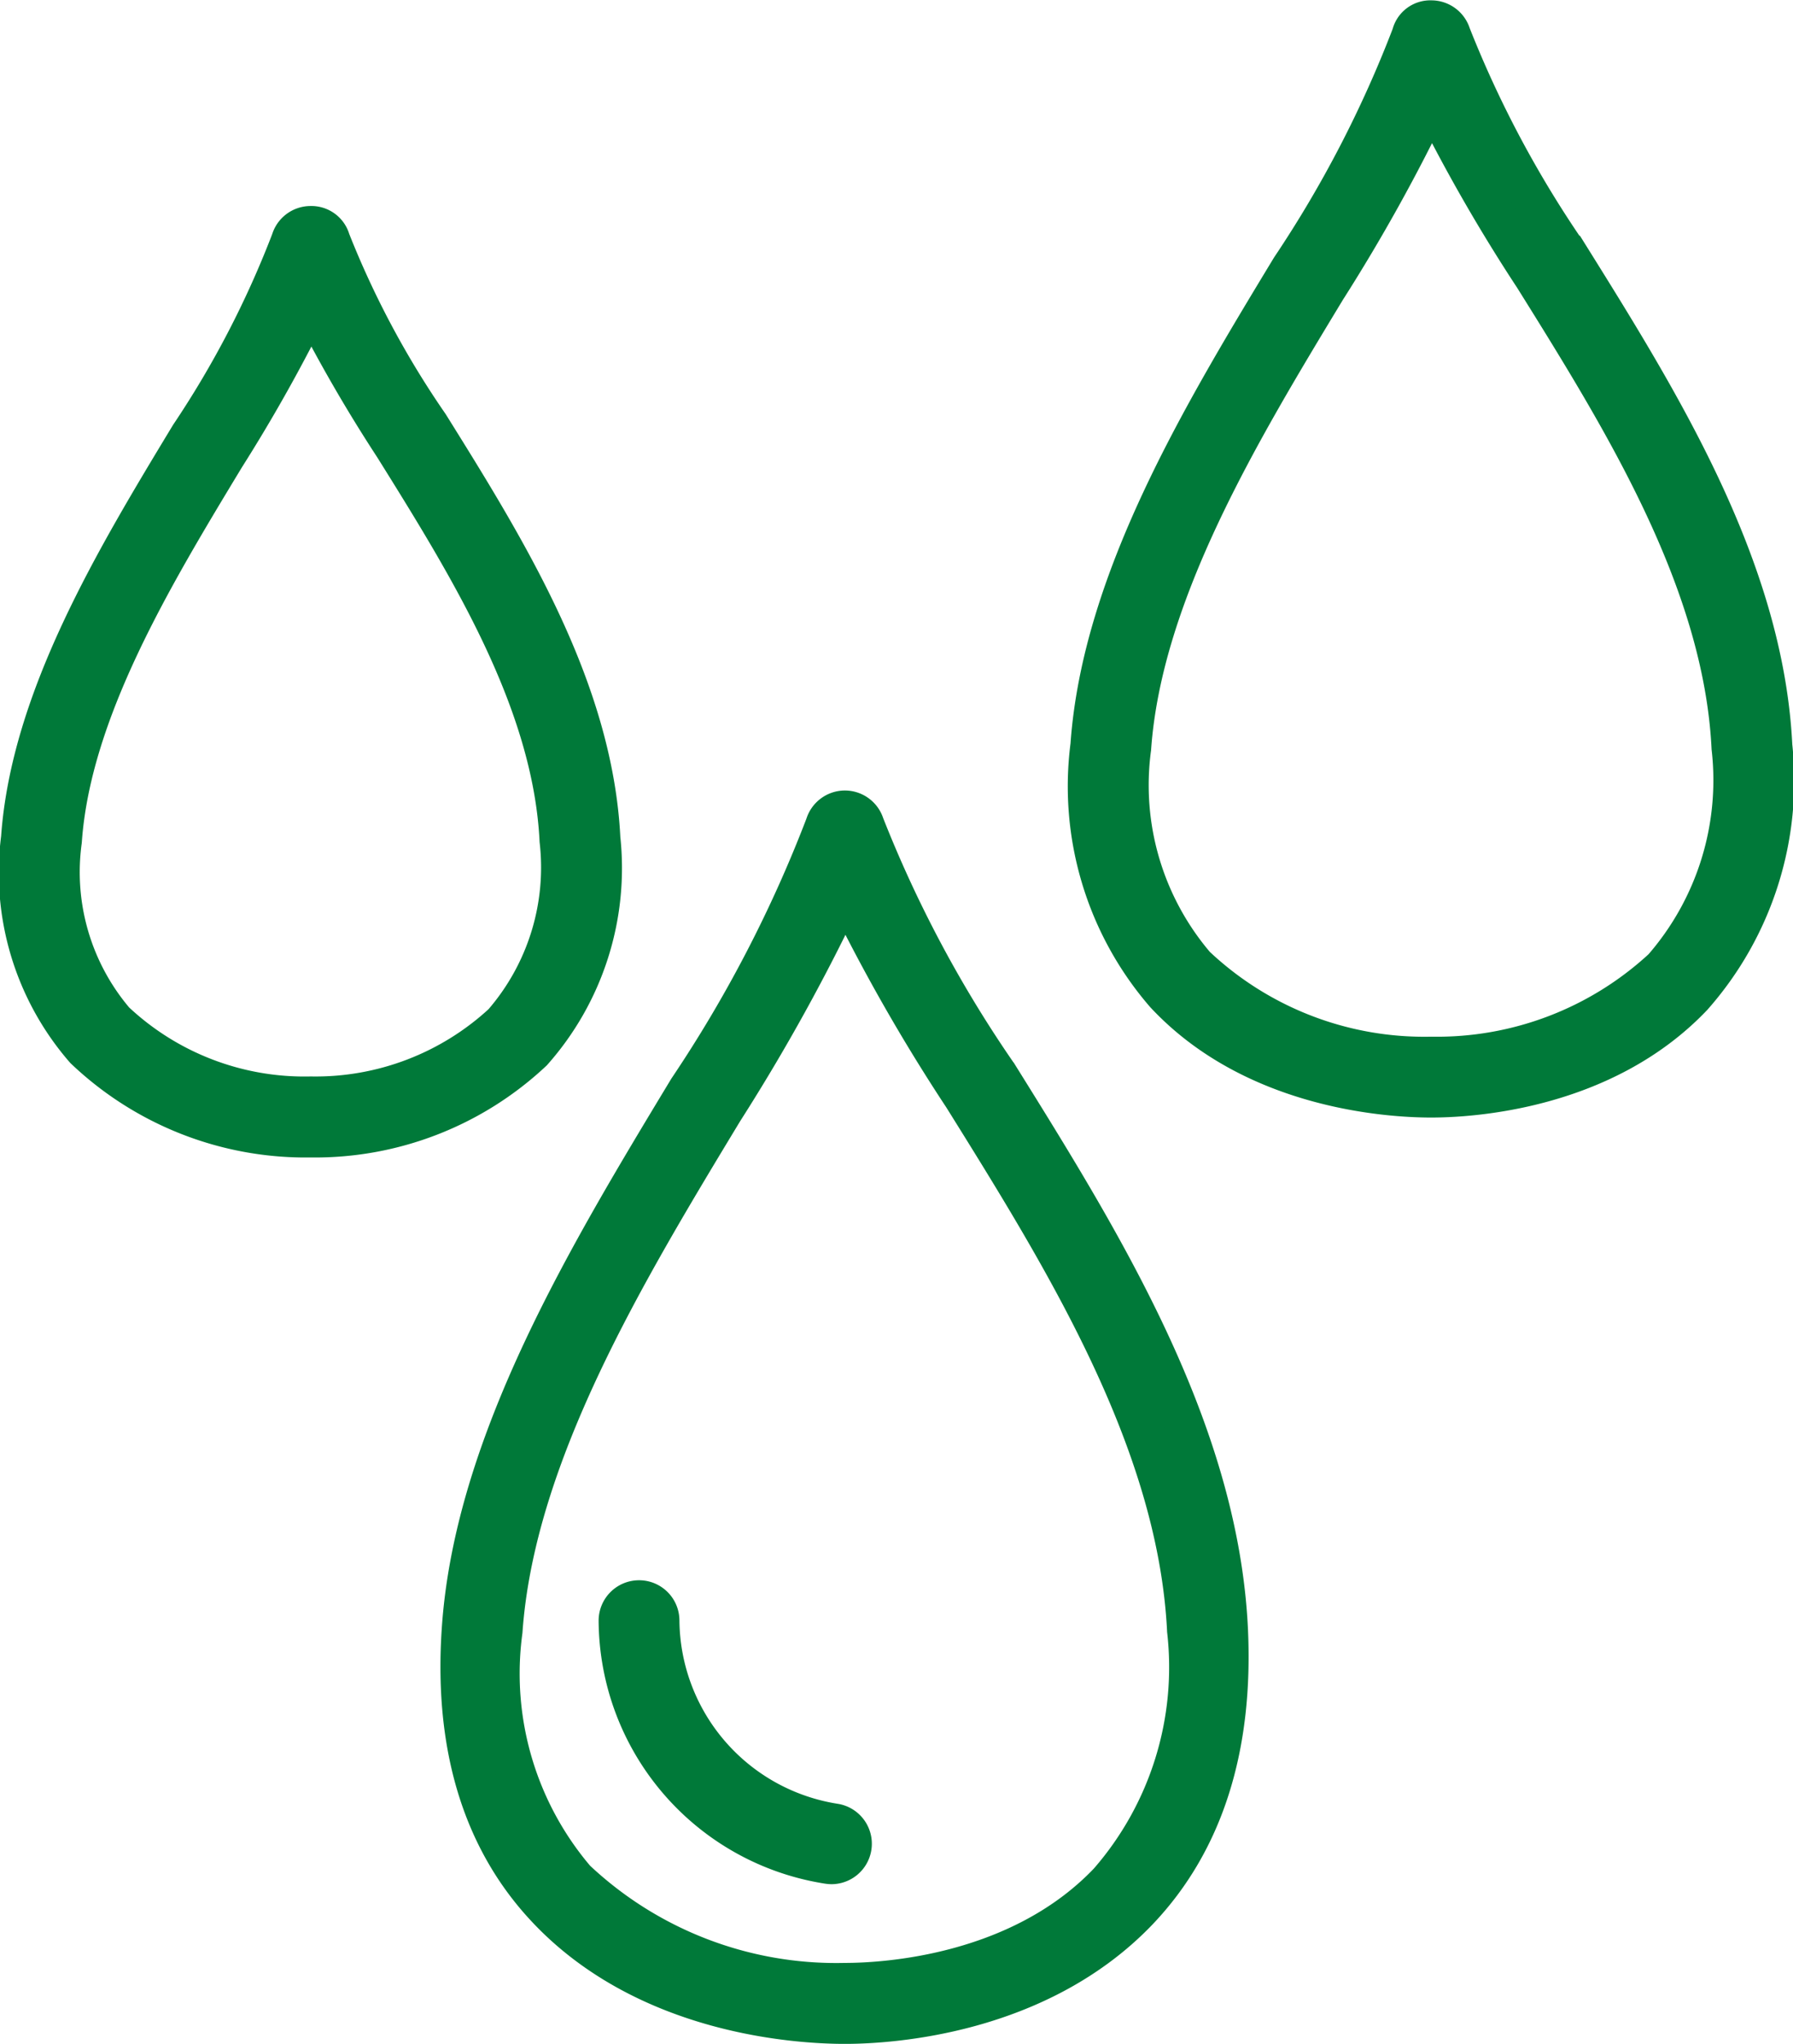
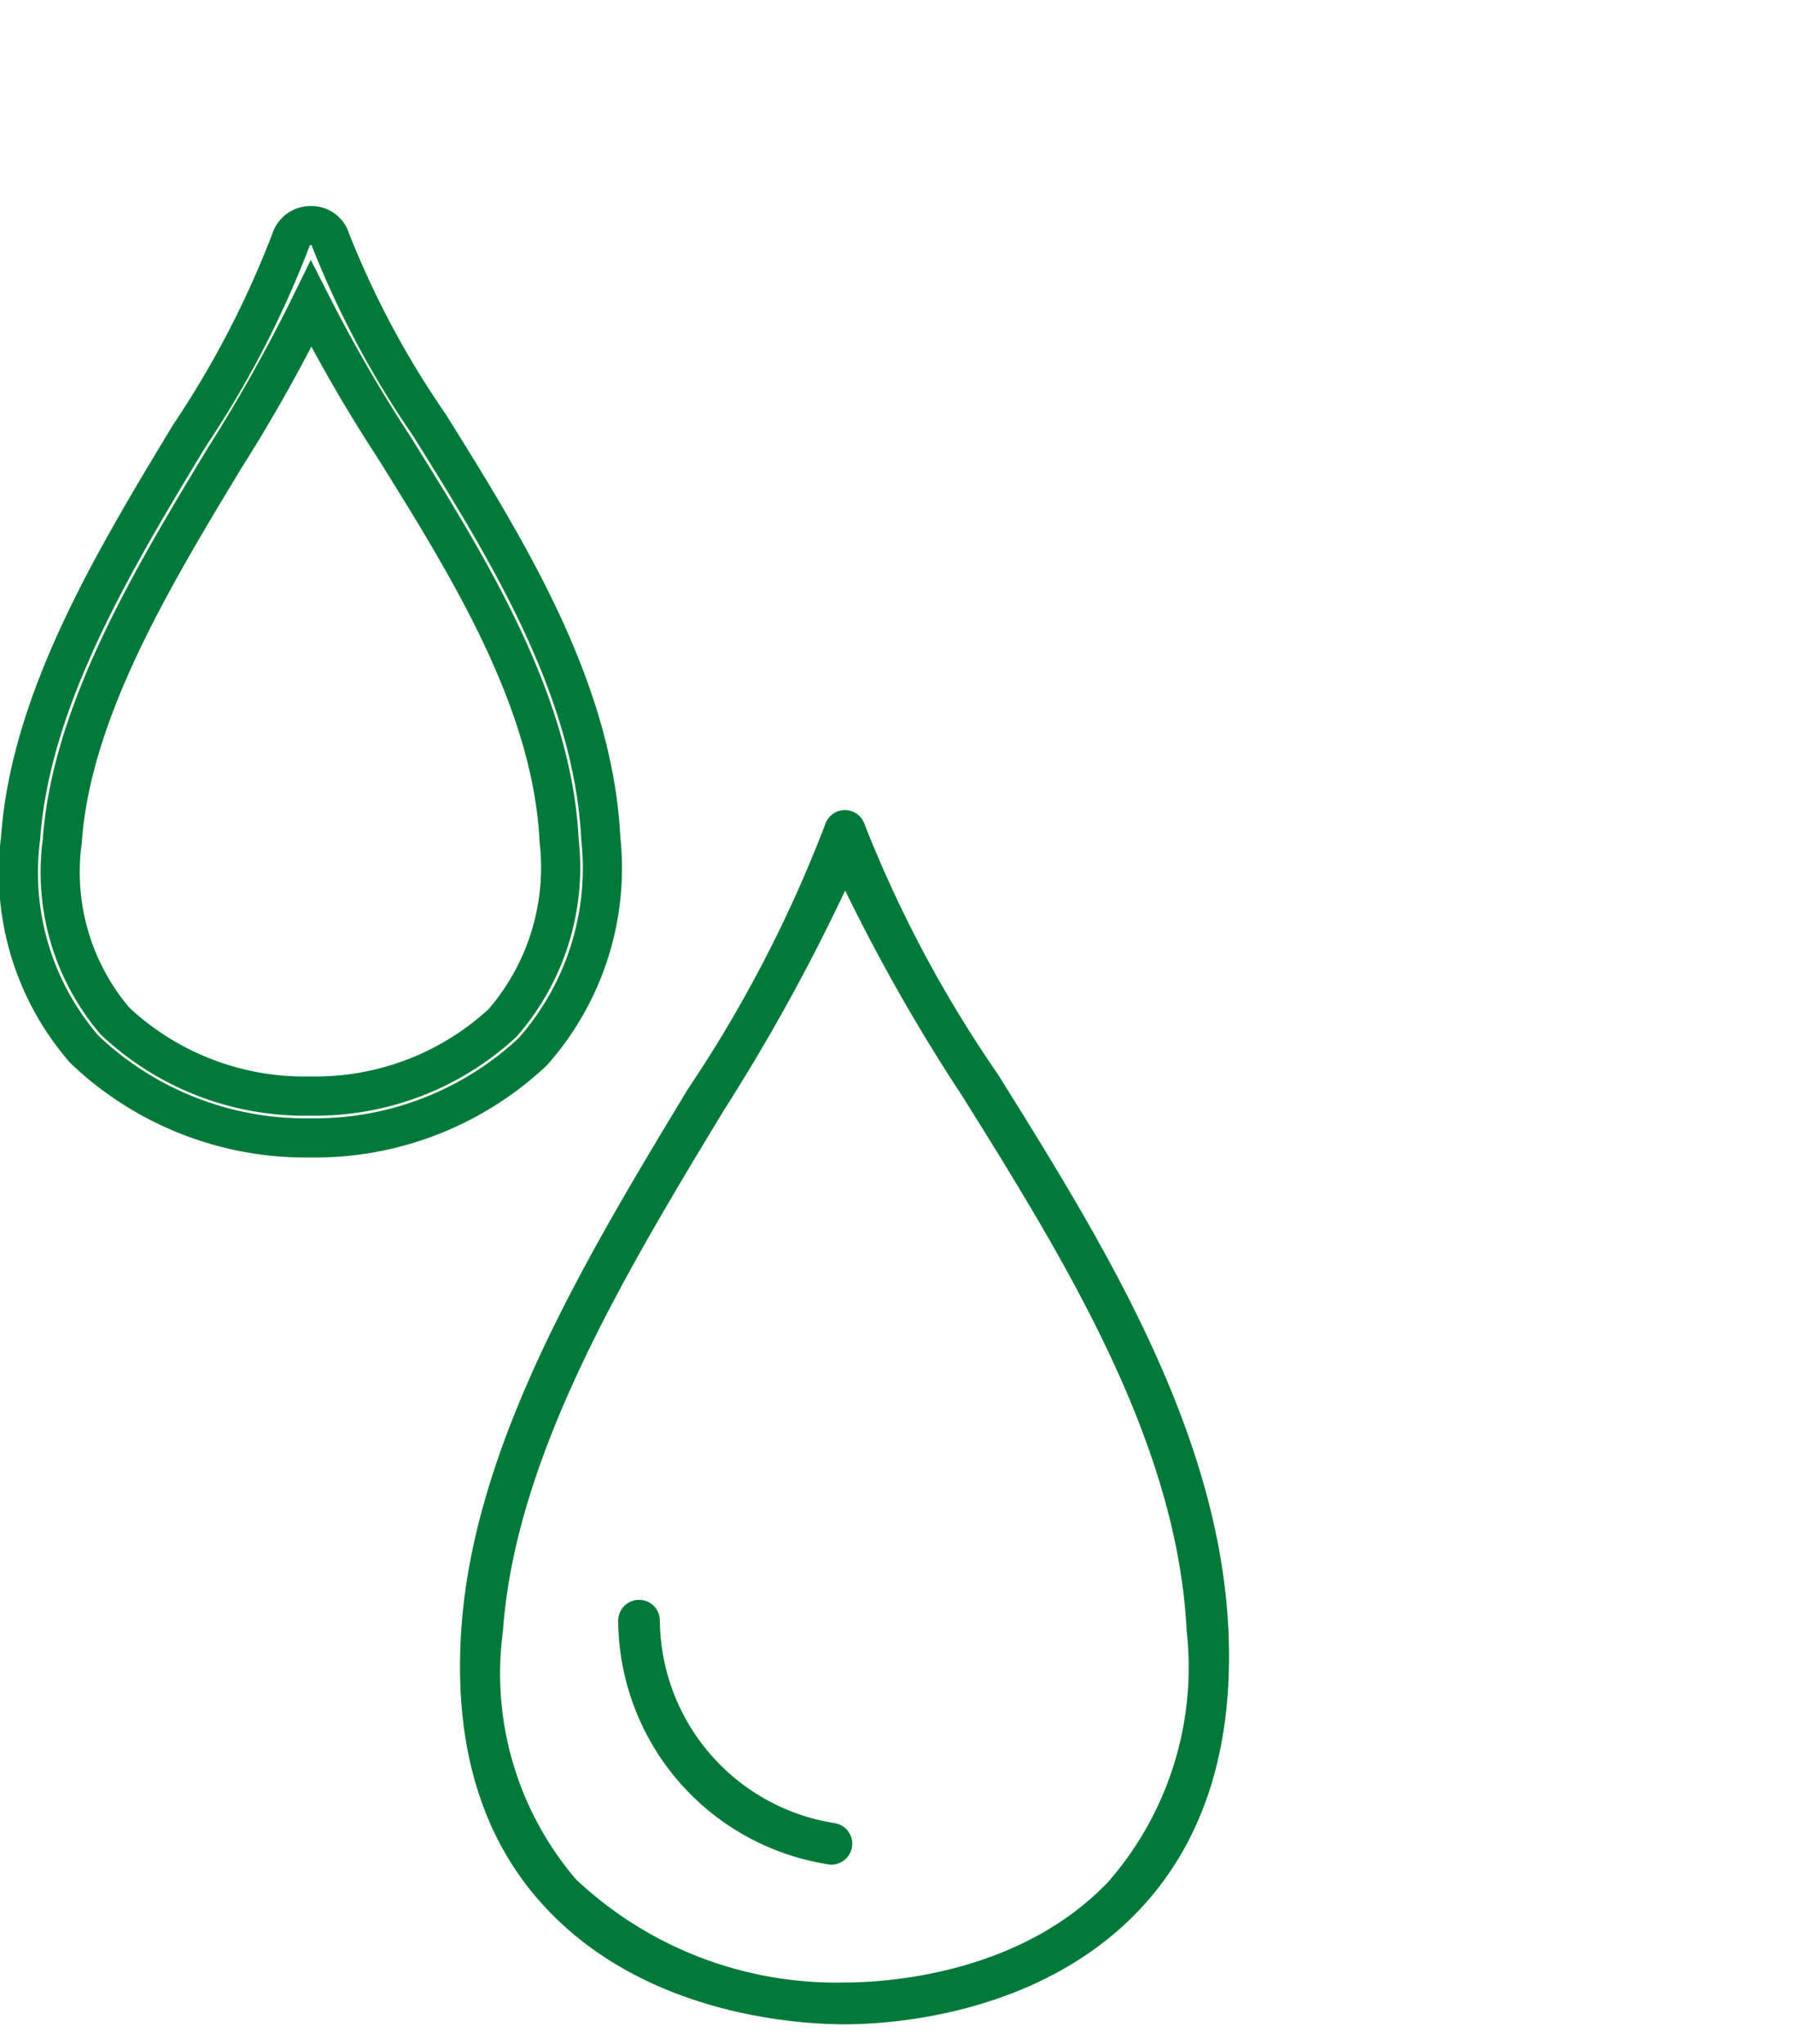
<svg xmlns="http://www.w3.org/2000/svg" width="50.373" height="57.401" viewBox="0 0 50.373 57.401">
  <g id="Group_8582" data-name="Group 8582" transform="translate(0.428 0.435)">
    <g id="Group_8574" data-name="Group 8574" transform="translate(12.495 22.316)">
      <path id="Path_45414" data-name="Path 45414" d="M6.414,20.232c1.222,0,5.431-.231,8.257-3.194,1.834-1.93,2.68-4.593,2.518-7.92-.278-5.636-3.565-10.9-6.462-15.549a34.66,34.66,0,0,1-3.752-7.025.586.586,0,0,0-.561-.413h0a.587.587,0,0,0-.558.42A36.983,36.983,0,0,1,2.006-6.033c-2.81,4.65-6,9.914-6.363,15.139-.231,3.278.563,5.921,2.36,7.846C.84,20,5.158,20.232,6.414,20.232M3.009-5.426a55.209,55.209,0,0,0,3.415-6.186,51.259,51.259,0,0,0,3.307,5.8c2.823,4.527,6.024,9.656,6.287,14.986a9.164,9.164,0,0,1-2.2,7.054c-2.5,2.626-6.3,2.83-7.406,2.83a10.662,10.662,0,0,1-7.553-2.9A8.9,8.9,0,0,1-3.19,9.187C-2.843,4.245.265-.891,3.009-5.426" transform="translate(4.397 13.869)" fill="#007939" />
    </g>
    <g id="Group_8575" data-name="Group 8575" transform="translate(12.495 22.316)">
-       <path id="Path_45415" data-name="Path 45415" d="M6.414,20.232c1.222,0,5.431-.231,8.257-3.194,1.834-1.93,2.68-4.593,2.518-7.92-.278-5.636-3.565-10.9-6.462-15.549a34.66,34.66,0,0,1-3.752-7.025.586.586,0,0,0-.561-.413h0a.587.587,0,0,0-.558.42A36.983,36.983,0,0,1,2.006-6.033c-2.81,4.65-6,9.914-6.363,15.139-.231,3.278.563,5.921,2.36,7.846C.84,20,5.158,20.232,6.414,20.232ZM3.009-5.426a55.209,55.209,0,0,0,3.415-6.186,51.259,51.259,0,0,0,3.307,5.8c2.823,4.527,6.024,9.656,6.287,14.986a9.164,9.164,0,0,1-2.2,7.054c-2.5,2.626-6.3,2.83-7.406,2.83a10.662,10.662,0,0,1-7.553-2.9A8.9,8.9,0,0,1-3.19,9.187C-2.843,4.245.265-.891,3.009-5.426Z" transform="translate(4.397 13.869)" fill="none" stroke="#007939" stroke-width="1.1" />
-     </g>
+       </g>
    <g id="Group_8576" data-name="Group 8576" transform="translate(16.94 44.496)">
      <path id="Path_45416" data-name="Path 45416" d="M3.492,4.406a.768.768,0,0,0,.106.01.586.586,0,0,0,.1-1.163A5.81,5.81,0,0,1-1.224-2.435a.583.583,0,0,0-.585-.585.585.585,0,0,0-.585.585,6.969,6.969,0,0,0,5.886,6.84" transform="translate(2.394 3.02)" fill="#007939" />
    </g>
    <g id="Group_8577" data-name="Group 8577" transform="translate(16.94 44.496)">
-       <path id="Path_45417" data-name="Path 45417" d="M3.492,4.406a.768.768,0,0,0,.106.01.586.586,0,0,0,.1-1.163A5.81,5.81,0,0,1-1.224-2.435a.583.583,0,0,0-.585-.585.585.585,0,0,0-.585.585A6.969,6.969,0,0,0,3.492,4.406Z" transform="translate(2.394 3.02)" fill="none" stroke="#007939" stroke-width="1.1" />
-     </g>
+       </g>
    <g id="Group_8578" data-name="Group 8578" transform="translate(30.161 0.121)">
-       <path id="Path_45418" data-name="Path 45418" d="M10.068,16.277A9.153,9.153,0,0,0,12.313,9.23c-.246-5-3.155-9.661-5.722-13.774a30.761,30.761,0,0,1-3.31-6.194.585.585,0,0,0-.561-.416.548.548,0,0,0-.561.42A32.788,32.788,0,0,1-1.232-4.19C-3.723-.077-6.543,4.585-6.868,9.218a8.913,8.913,0,0,0,2.1,6.985c2.525,2.71,6.368,2.919,7.485,2.919,1.089,0,4.834-.2,7.347-2.845M-5.7,9.3C-5.392,4.949-2.651.415-.231-3.583a50.28,50.28,0,0,0,2.963-5.34,47.134,47.134,0,0,0,2.867,5C8.089.068,10.912,4.593,11.143,9.286A8.021,8.021,0,0,1,9.22,15.468a9.331,9.331,0,0,1-6.5,2.483A9.353,9.353,0,0,1-3.9,15.4,7.791,7.791,0,0,1-5.7,9.3" transform="translate(6.902 11.158)" fill="#007939" />
-     </g>
+       </g>
    <g id="Group_8579" data-name="Group 8579" transform="translate(30.161 0.121)">
-       <path id="Path_45419" data-name="Path 45419" d="M10.068,16.277A9.153,9.153,0,0,0,12.313,9.23c-.246-5-3.155-9.661-5.722-13.774a30.761,30.761,0,0,1-3.31-6.194.585.585,0,0,0-.561-.416.548.548,0,0,0-.561.42A32.788,32.788,0,0,1-1.232-4.19C-3.723-.077-6.543,4.585-6.868,9.218a8.913,8.913,0,0,0,2.1,6.985c2.525,2.71,6.368,2.919,7.485,2.919C3.811,19.122,7.556,18.918,10.068,16.277ZM-5.7,9.3C-5.392,4.949-2.651.415-.231-3.583a50.28,50.28,0,0,0,2.963-5.34,47.134,47.134,0,0,0,2.867,5C8.089.068,10.912,4.593,11.143,9.286A8.021,8.021,0,0,1,9.22,15.468a9.331,9.331,0,0,1-6.5,2.483A9.353,9.353,0,0,1-3.9,15.4,7.791,7.791,0,0,1-5.7,9.3Z" transform="translate(6.902 11.158)" fill="none" stroke="#007939" stroke-width="1.1" />
-     </g>
+       </g>
    <g id="Group_8580" data-name="Group 8580" transform="translate(0.122 5.902)">
-       <path id="Path_45420" data-name="Path 45420" d="M9.688,10.21C9.479,5.986,7.03,2.059,4.869-1.405A25.792,25.792,0,0,1,2.1-6.586.562.562,0,0,0,1.534-7a.582.582,0,0,0-.558.42,27.456,27.456,0,0,1-2.84,5.471C-3.961,2.357-6.336,6.284-6.612,10.2a7.563,7.563,0,0,0,1.795,5.938,9.008,9.008,0,0,0,6.356,2.483A8.934,8.934,0,0,0,7.777,16.2a7.77,7.77,0,0,0,1.91-5.99M1.539,17.446a7.771,7.771,0,0,1-5.5-2.107,6.448,6.448,0,0,1-1.48-5.058C-5.188,6.647-2.889,2.849-.863-.5A45.607,45.607,0,0,0,1.549-4.806,42.267,42.267,0,0,0,3.873-.785C5.96,2.561,8.326,6.35,8.517,10.269a6.655,6.655,0,0,1-1.588,5.122,7.743,7.743,0,0,1-5.39,2.056" transform="translate(6.641 6.999)" fill="#007939" />
-     </g>
+       </g>
    <g id="Group_8581" data-name="Group 8581" transform="translate(0.122 5.902)">
      <path id="Path_45421" data-name="Path 45421" d="M9.688,10.21C9.479,5.986,7.03,2.059,4.869-1.405A25.792,25.792,0,0,1,2.1-6.586.562.562,0,0,0,1.534-7a.582.582,0,0,0-.558.42,27.456,27.456,0,0,1-2.84,5.471C-3.961,2.357-6.336,6.284-6.612,10.2a7.563,7.563,0,0,0,1.795,5.938,9.008,9.008,0,0,0,6.356,2.483A8.934,8.934,0,0,0,7.777,16.2,7.77,7.77,0,0,0,9.688,10.21ZM1.539,17.446a7.771,7.771,0,0,1-5.5-2.107,6.448,6.448,0,0,1-1.48-5.058C-5.188,6.647-2.889,2.849-.863-.5A45.607,45.607,0,0,0,1.549-4.806,42.267,42.267,0,0,0,3.873-.785C5.96,2.561,8.326,6.35,8.517,10.269a6.655,6.655,0,0,1-1.588,5.122A7.743,7.743,0,0,1,1.539,17.446Z" transform="translate(6.641 6.999)" fill="none" stroke="#007939" stroke-width="1.1" />
    </g>
  </g>
</svg>